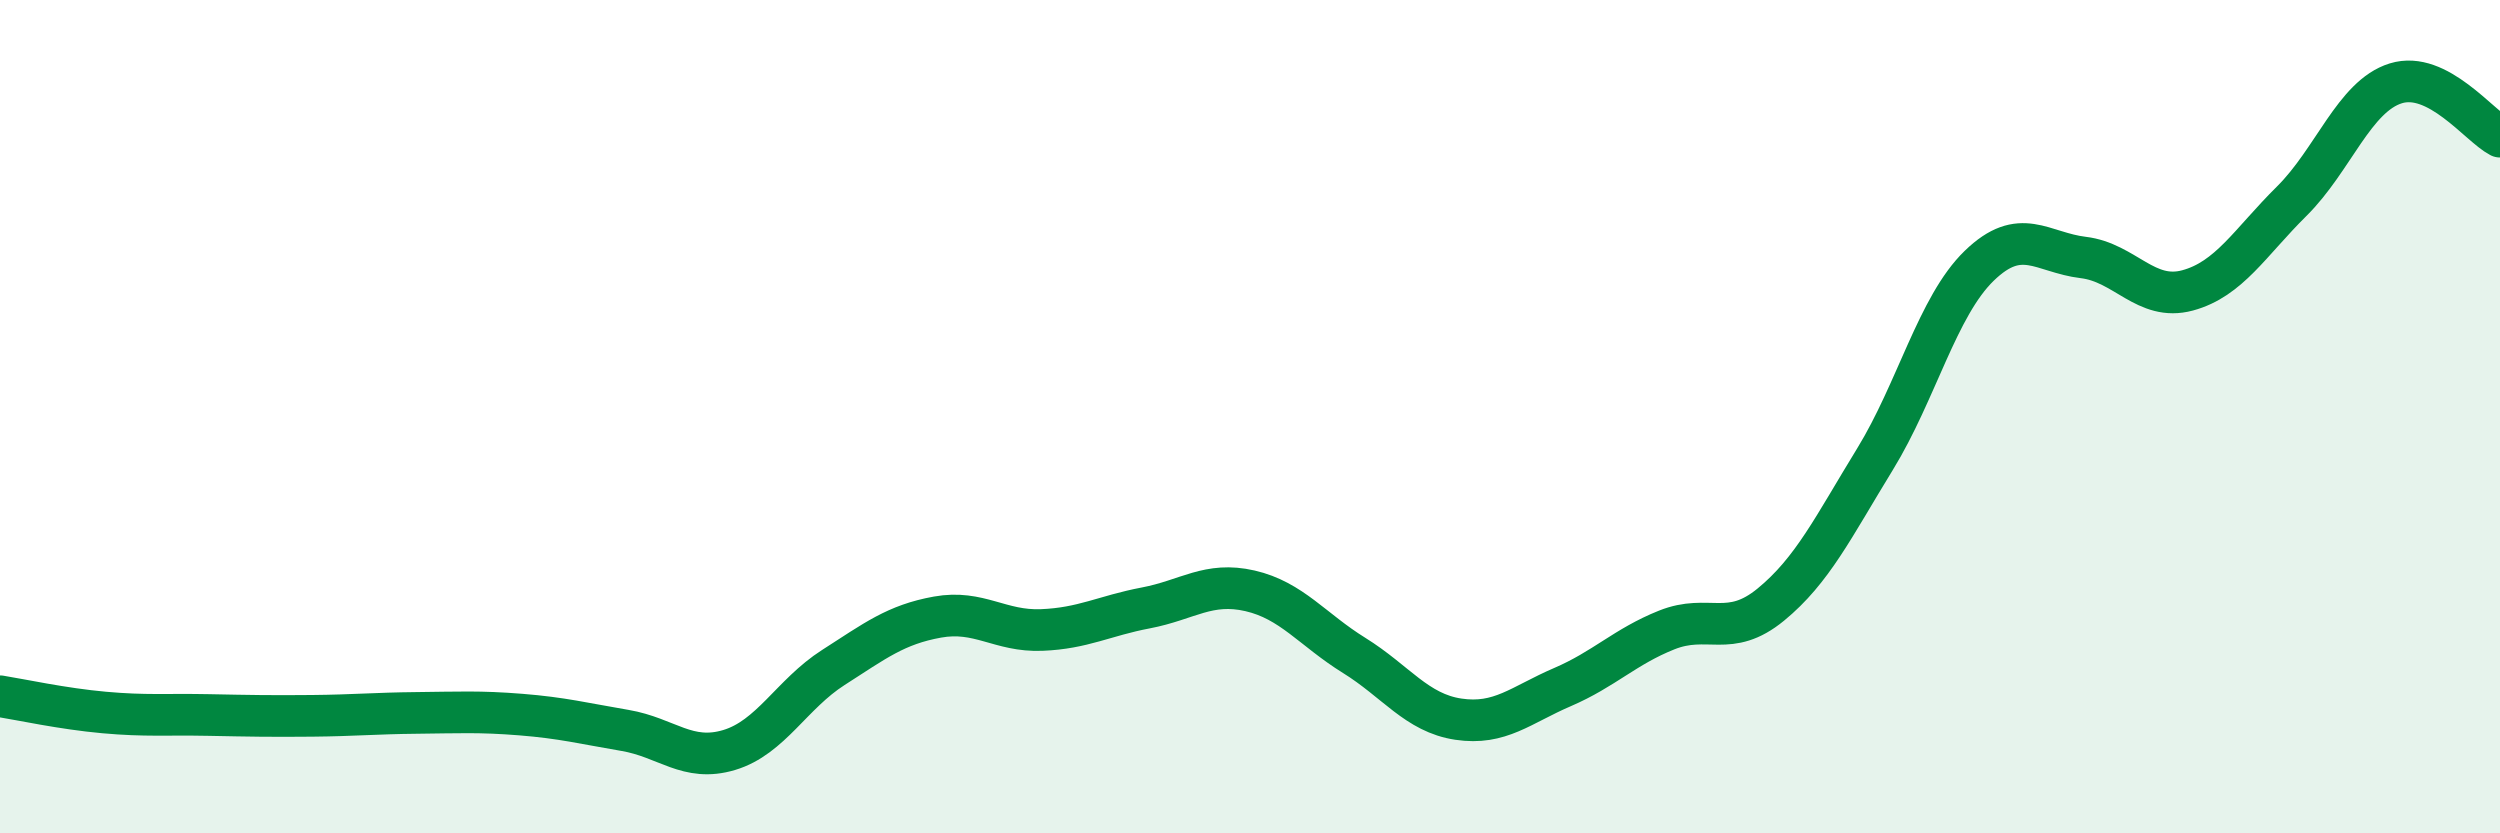
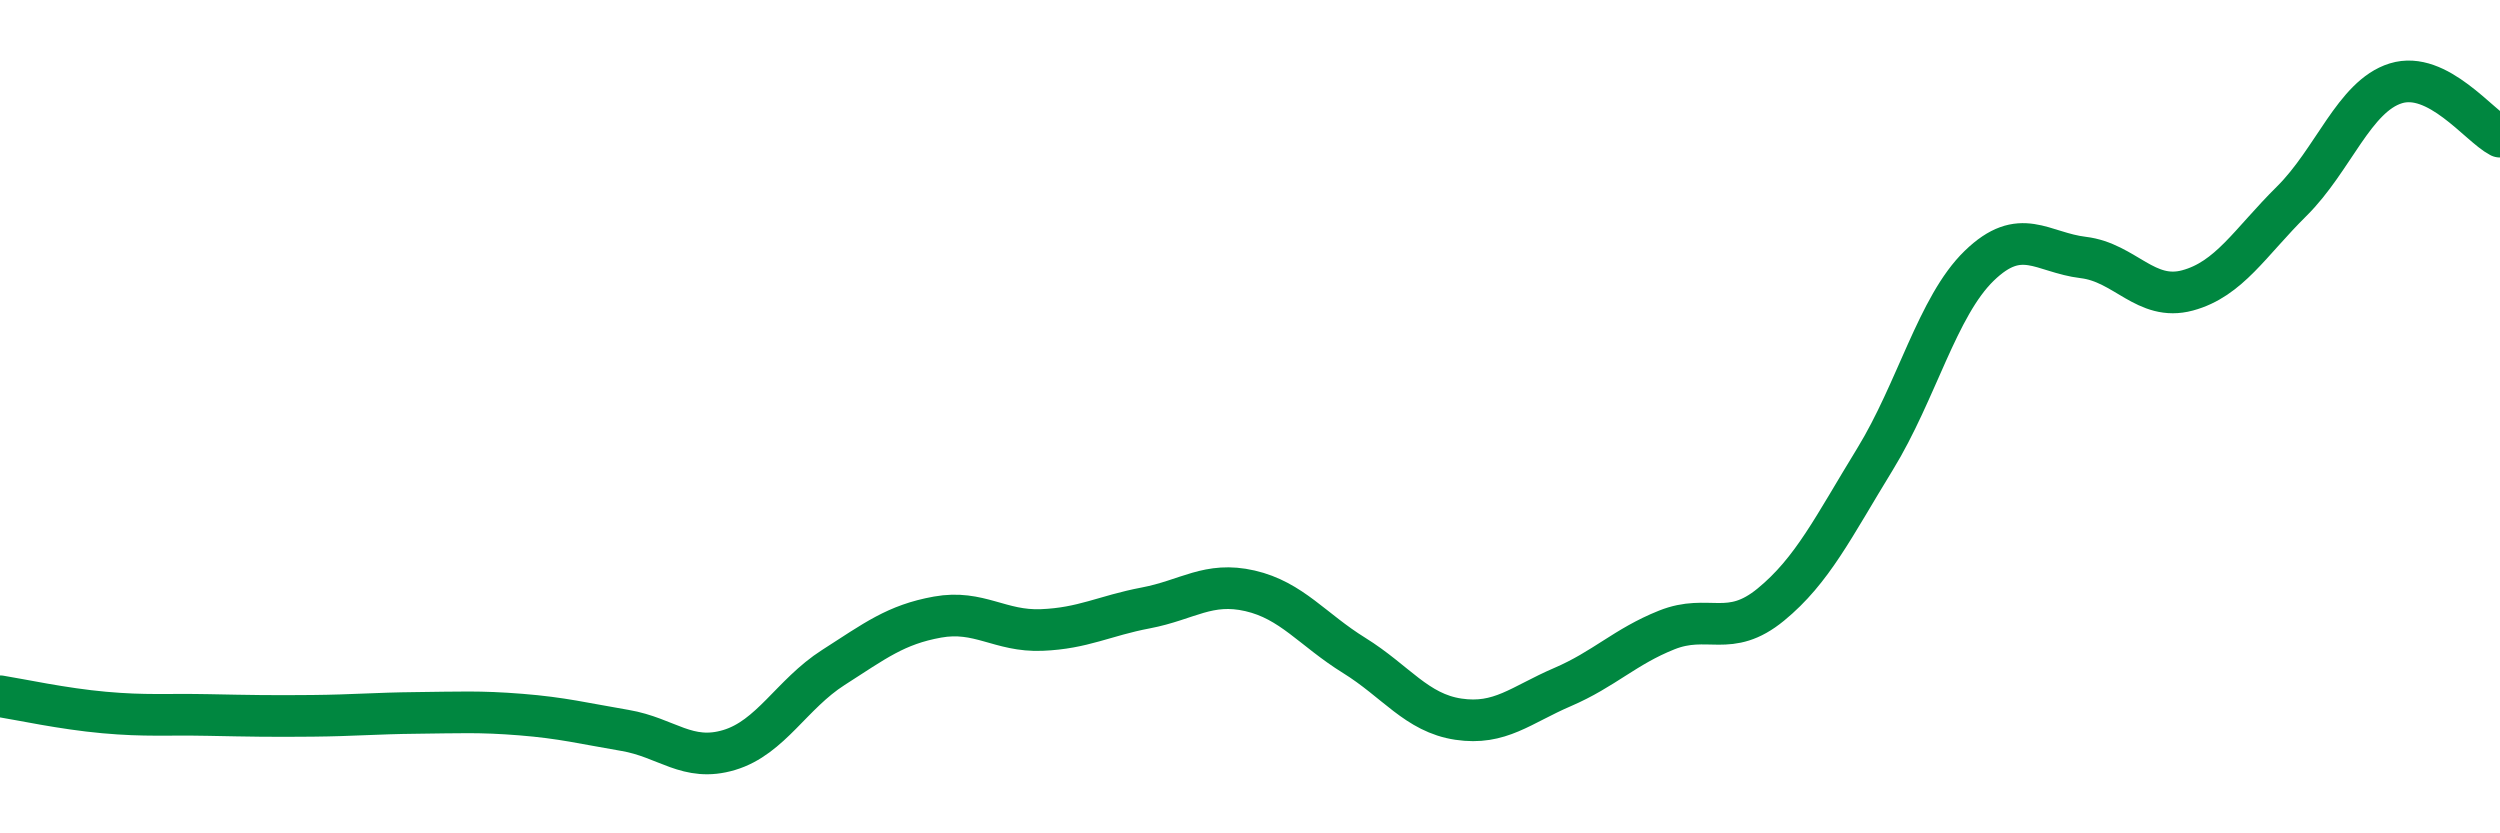
<svg xmlns="http://www.w3.org/2000/svg" width="60" height="20" viewBox="0 0 60 20">
-   <path d="M 0,16.71 C 0.5,16.79 1.5,17.01 2.5,17.1 C 3.5,17.19 4,17.14 5,17.16 C 6,17.18 6.5,17.19 7.5,17.18 C 8.5,17.17 9,17.12 10,17.11 C 11,17.1 11.5,17.07 12.5,17.15 C 13.5,17.23 14,17.36 15,17.53 C 16,17.7 16.5,18.3 17.5,18 C 18.5,17.7 19,16.66 20,16.02 C 21,15.38 21.5,14.99 22.5,14.81 C 23.5,14.63 24,15.16 25,15.12 C 26,15.08 26.5,14.78 27.5,14.59 C 28.5,14.4 29,13.95 30,14.18 C 31,14.41 31.5,15.11 32.5,15.73 C 33.5,16.35 34,17.11 35,17.26 C 36,17.41 36.5,16.92 37.5,16.49 C 38.5,16.06 39,15.52 40,15.12 C 41,14.72 41.5,15.33 42.5,14.51 C 43.5,13.69 44,12.65 45,11.02 C 46,9.39 46.5,7.35 47.5,6.38 C 48.5,5.41 49,6.06 50,6.18 C 51,6.3 51.5,7.24 52.5,6.97 C 53.5,6.7 54,5.82 55,4.83 C 56,3.84 56.5,2.31 57.5,2 C 58.5,1.69 59.5,3.02 60,3.28L60 20L0 20Z" fill="#008740" opacity="0.1" stroke-linecap="round" stroke-linejoin="round" />
  <path d="M 0,16.71 C 0.5,16.79 1.5,17.01 2.5,17.1 C 3.5,17.19 4,17.14 5,17.16 C 6,17.18 6.5,17.19 7.5,17.18 C 8.5,17.17 9,17.12 10,17.11 C 11,17.1 11.5,17.07 12.5,17.15 C 13.5,17.23 14,17.36 15,17.53 C 16,17.7 16.5,18.3 17.5,18 C 18.5,17.7 19,16.66 20,16.02 C 21,15.38 21.5,14.99 22.5,14.81 C 23.5,14.63 24,15.16 25,15.12 C 26,15.08 26.5,14.78 27.5,14.59 C 28.5,14.4 29,13.95 30,14.18 C 31,14.41 31.5,15.11 32.5,15.73 C 33.5,16.35 34,17.11 35,17.26 C 36,17.41 36.5,16.92 37.5,16.49 C 38.5,16.06 39,15.52 40,15.12 C 41,14.72 41.5,15.33 42.5,14.51 C 43.5,13.69 44,12.65 45,11.02 C 46,9.39 46.5,7.35 47.5,6.38 C 48.5,5.41 49,6.06 50,6.18 C 51,6.3 51.5,7.24 52.5,6.97 C 53.5,6.7 54,5.82 55,4.83 C 56,3.84 56.5,2.31 57.5,2 C 58.5,1.69 59.5,3.02 60,3.28" stroke="#008740" stroke-width="1" fill="none" stroke-linecap="round" stroke-linejoin="round" />
</svg>